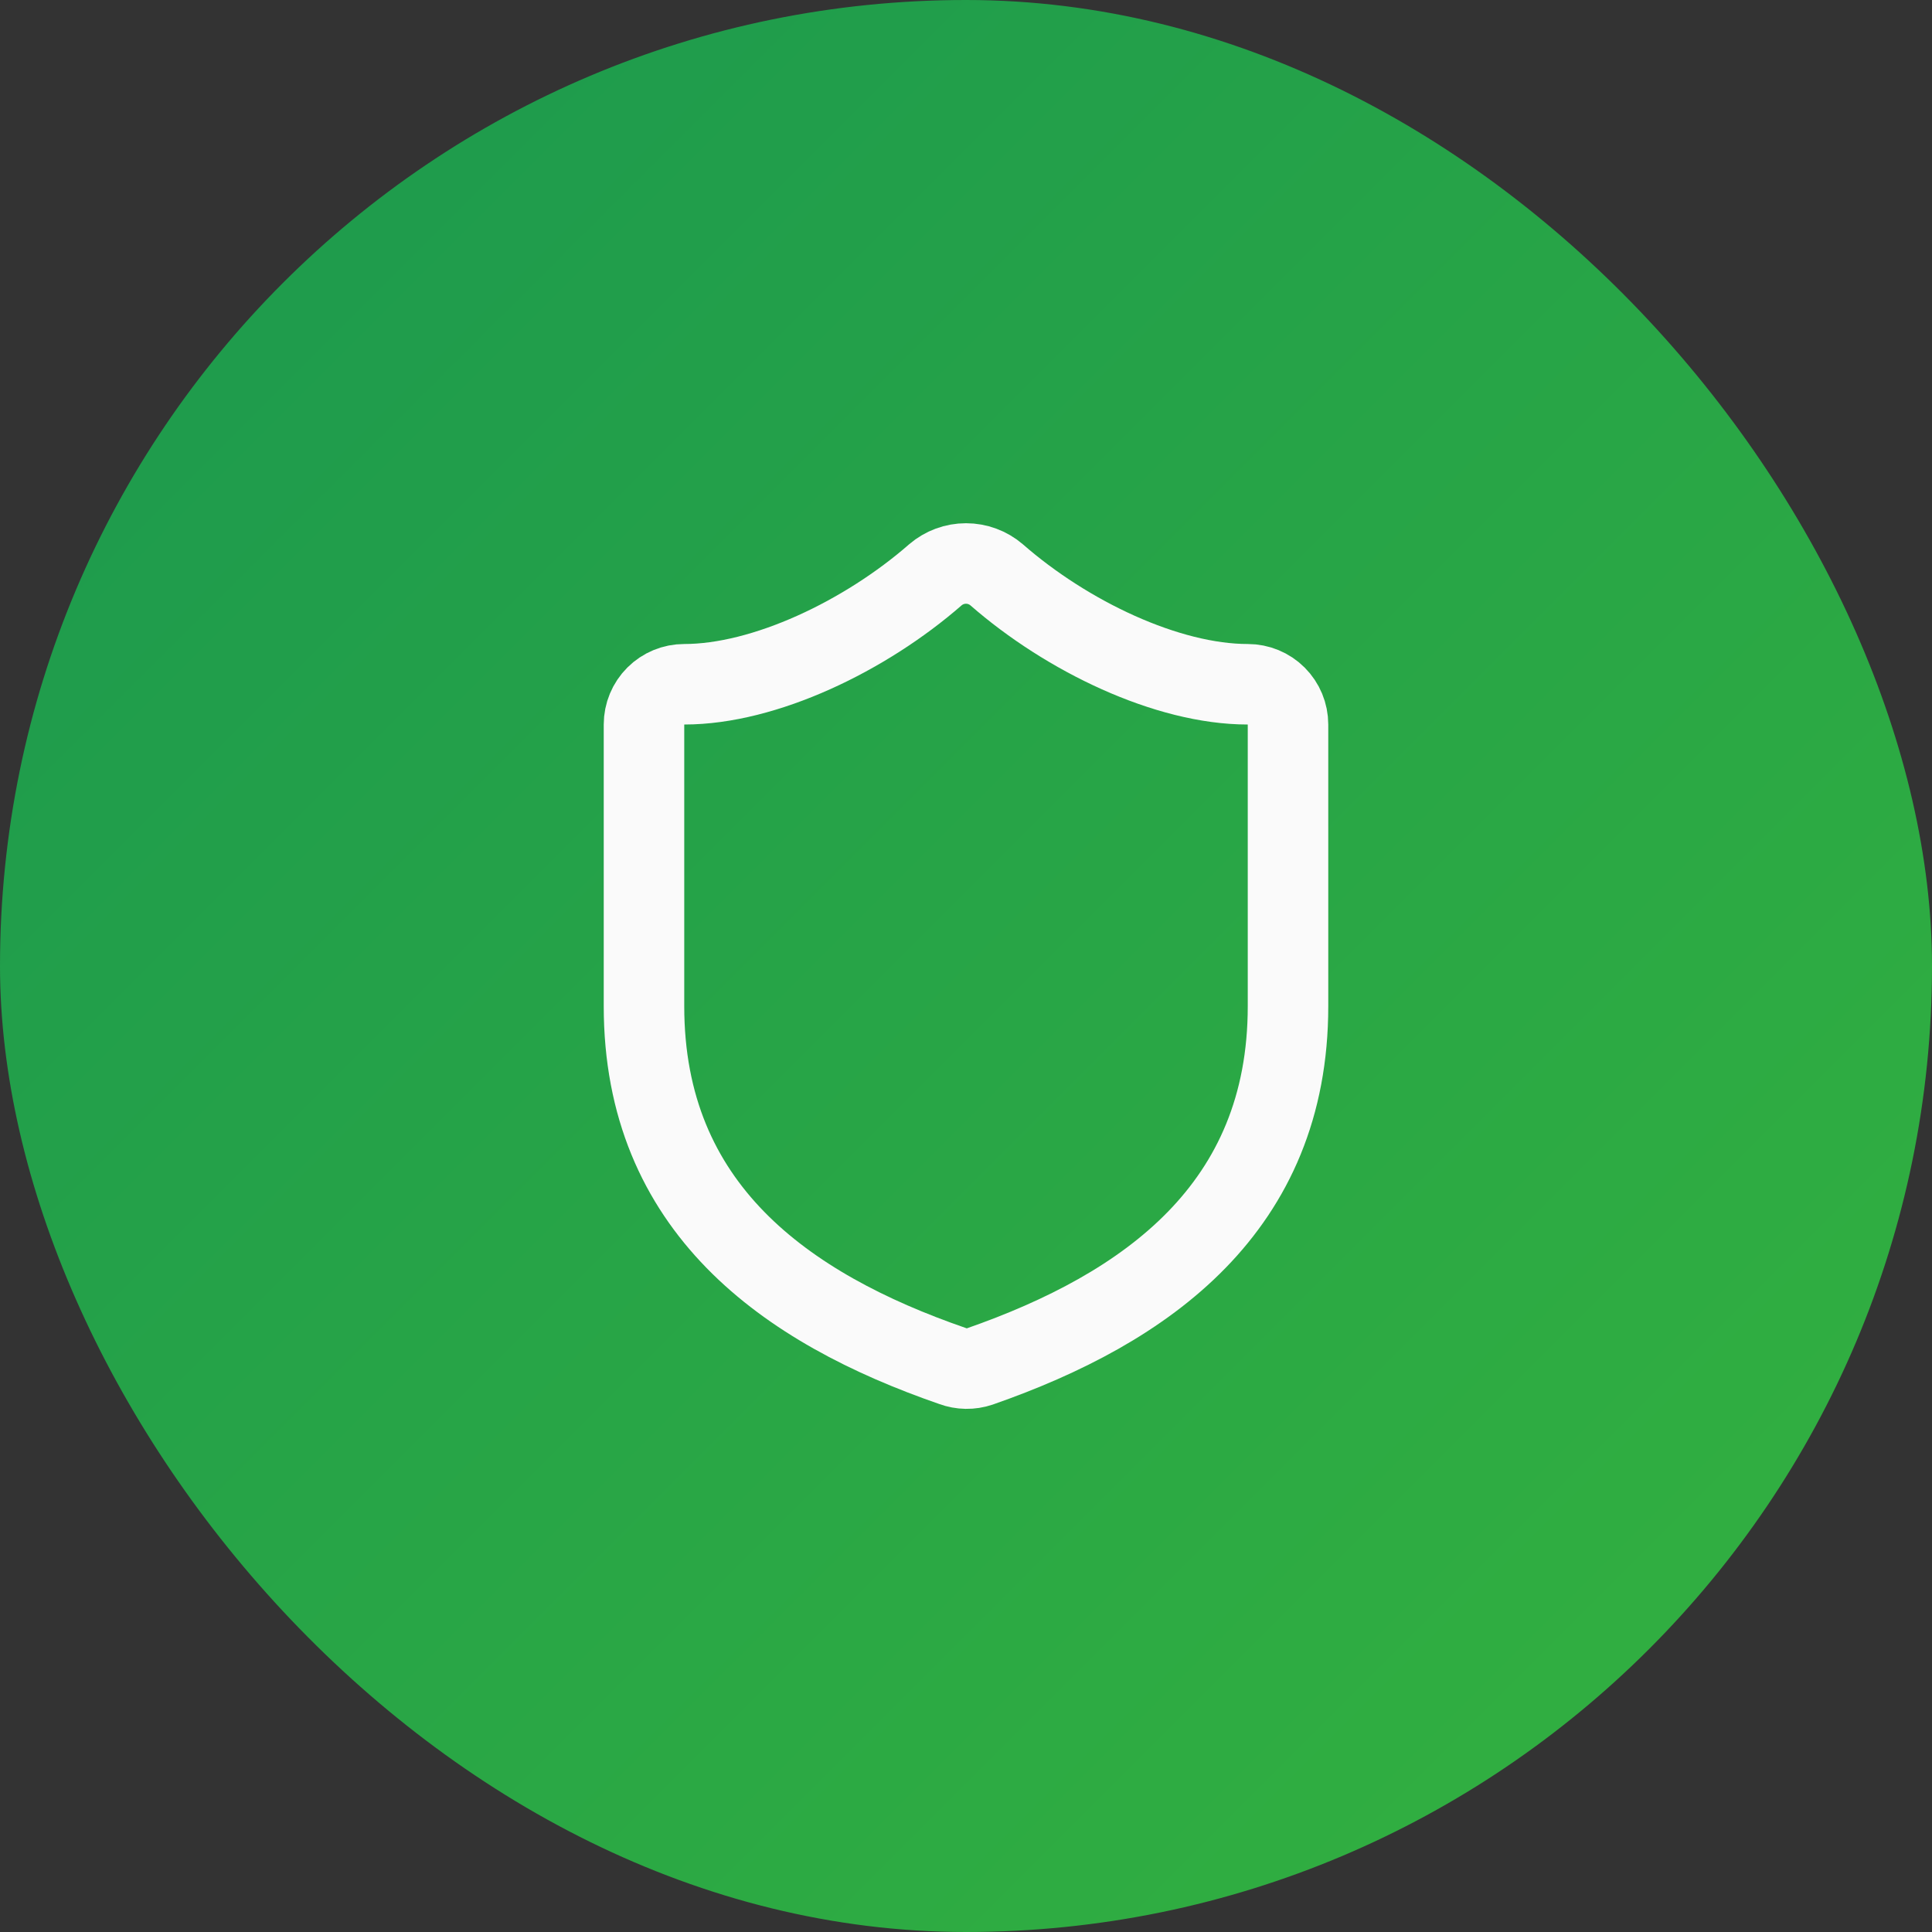
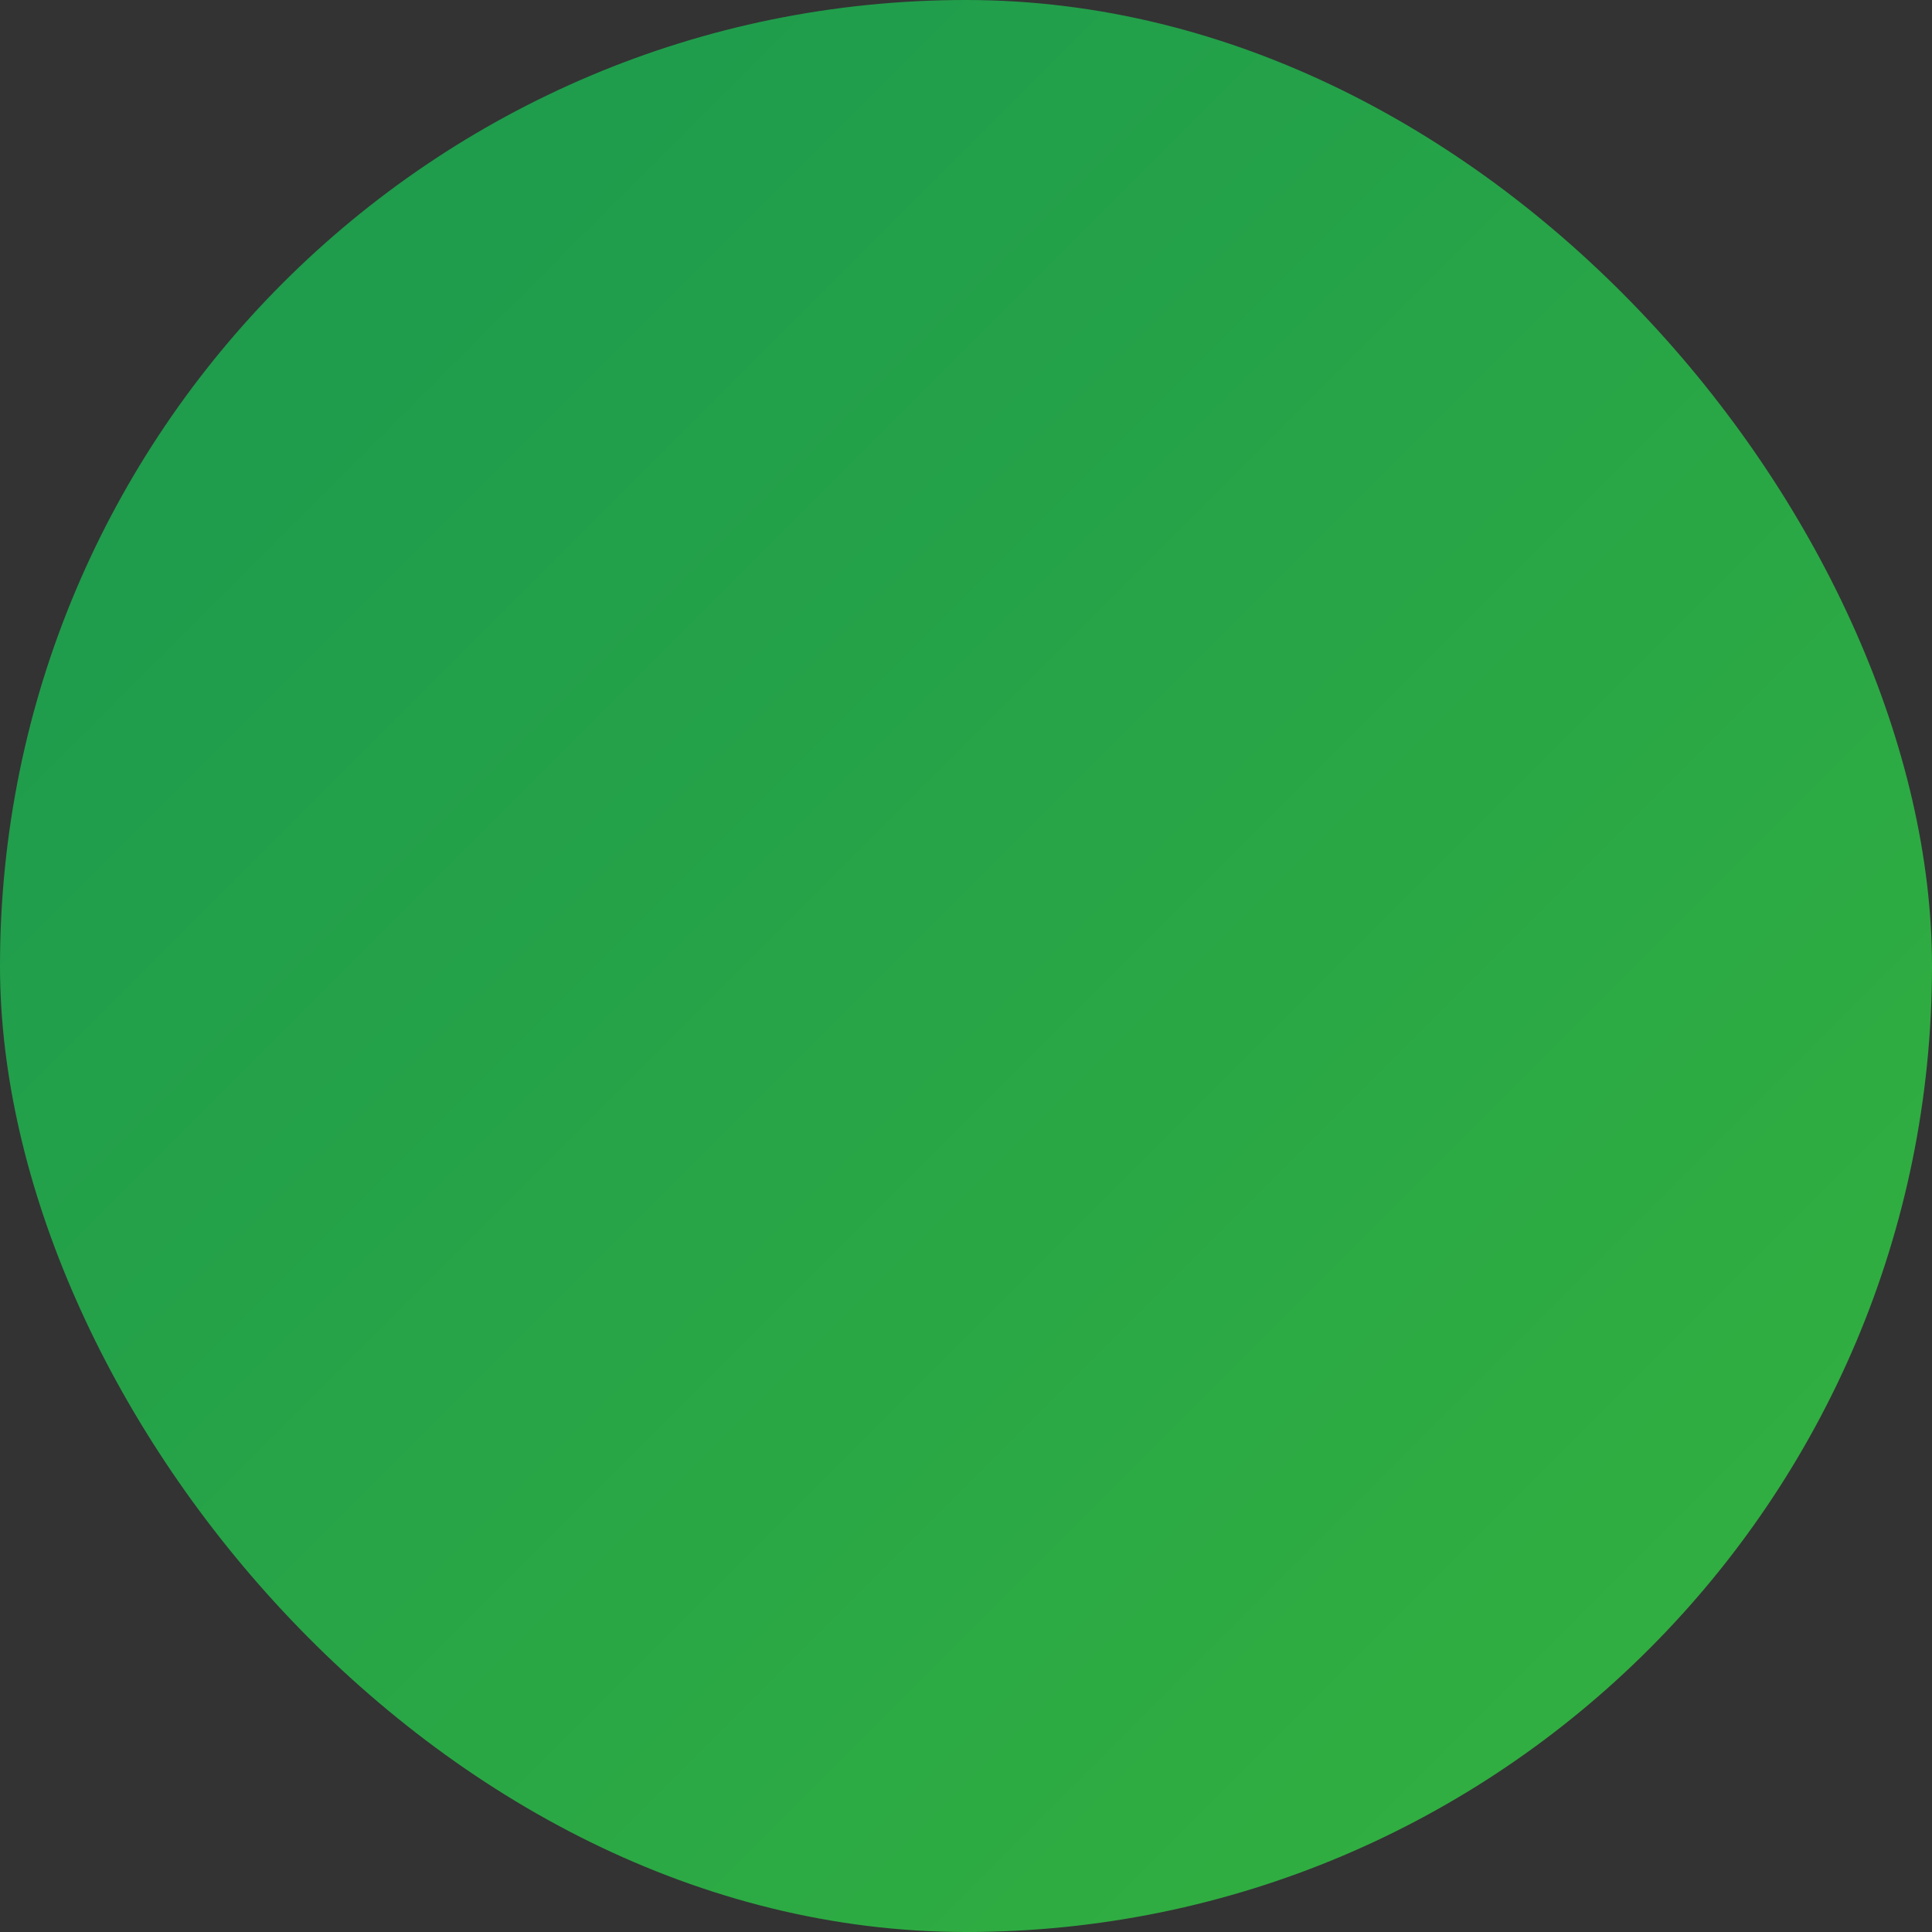
<svg xmlns="http://www.w3.org/2000/svg" fill="none" height="100%" overflow="visible" preserveAspectRatio="none" style="display: block;" viewBox="0 0 64 64" width="100%">
  <rect x="0" y="0" width="64" height="64" fill="#333333" stroke="none" />
  <g id="Background">
    <rect fill="url(#paint0_linear_0_78)" height="64" rx="32" width="64" />
    <g id="SVG">
-       <path d="M42.667 33.333C42.667 40 38 43.333 32.453 45.267C32.163 45.365 31.847 45.36 31.56 45.253C26 43.333 21.333 40 21.333 33.333V24C21.333 23.646 21.474 23.307 21.724 23.057C21.974 22.807 22.313 22.667 22.667 22.667C25.333 22.667 28.667 21.067 30.987 19.04C31.269 18.799 31.628 18.666 32 18.666C32.371 18.666 32.731 18.799 33.013 19.04C35.347 21.08 38.667 22.667 41.333 22.667C41.687 22.667 42.026 22.807 42.276 23.057C42.526 23.307 42.667 23.646 42.667 24V33.333Z" id="Vector" stroke="#FAFAFA" stroke-linecap="round" stroke-linejoin="round" stroke-width="2.667" />
-     </g>
+       </g>
  </g>
  <defs>
    <linearGradient gradientUnits="userSpaceOnUse" id="paint0_linear_0_78" x1="0" x2="64" y1="0" y2="64">
      <stop stop-color="#1B984F" />
      <stop offset="1" stop-color="#34B23E" />
    </linearGradient>
  </defs>
</svg>